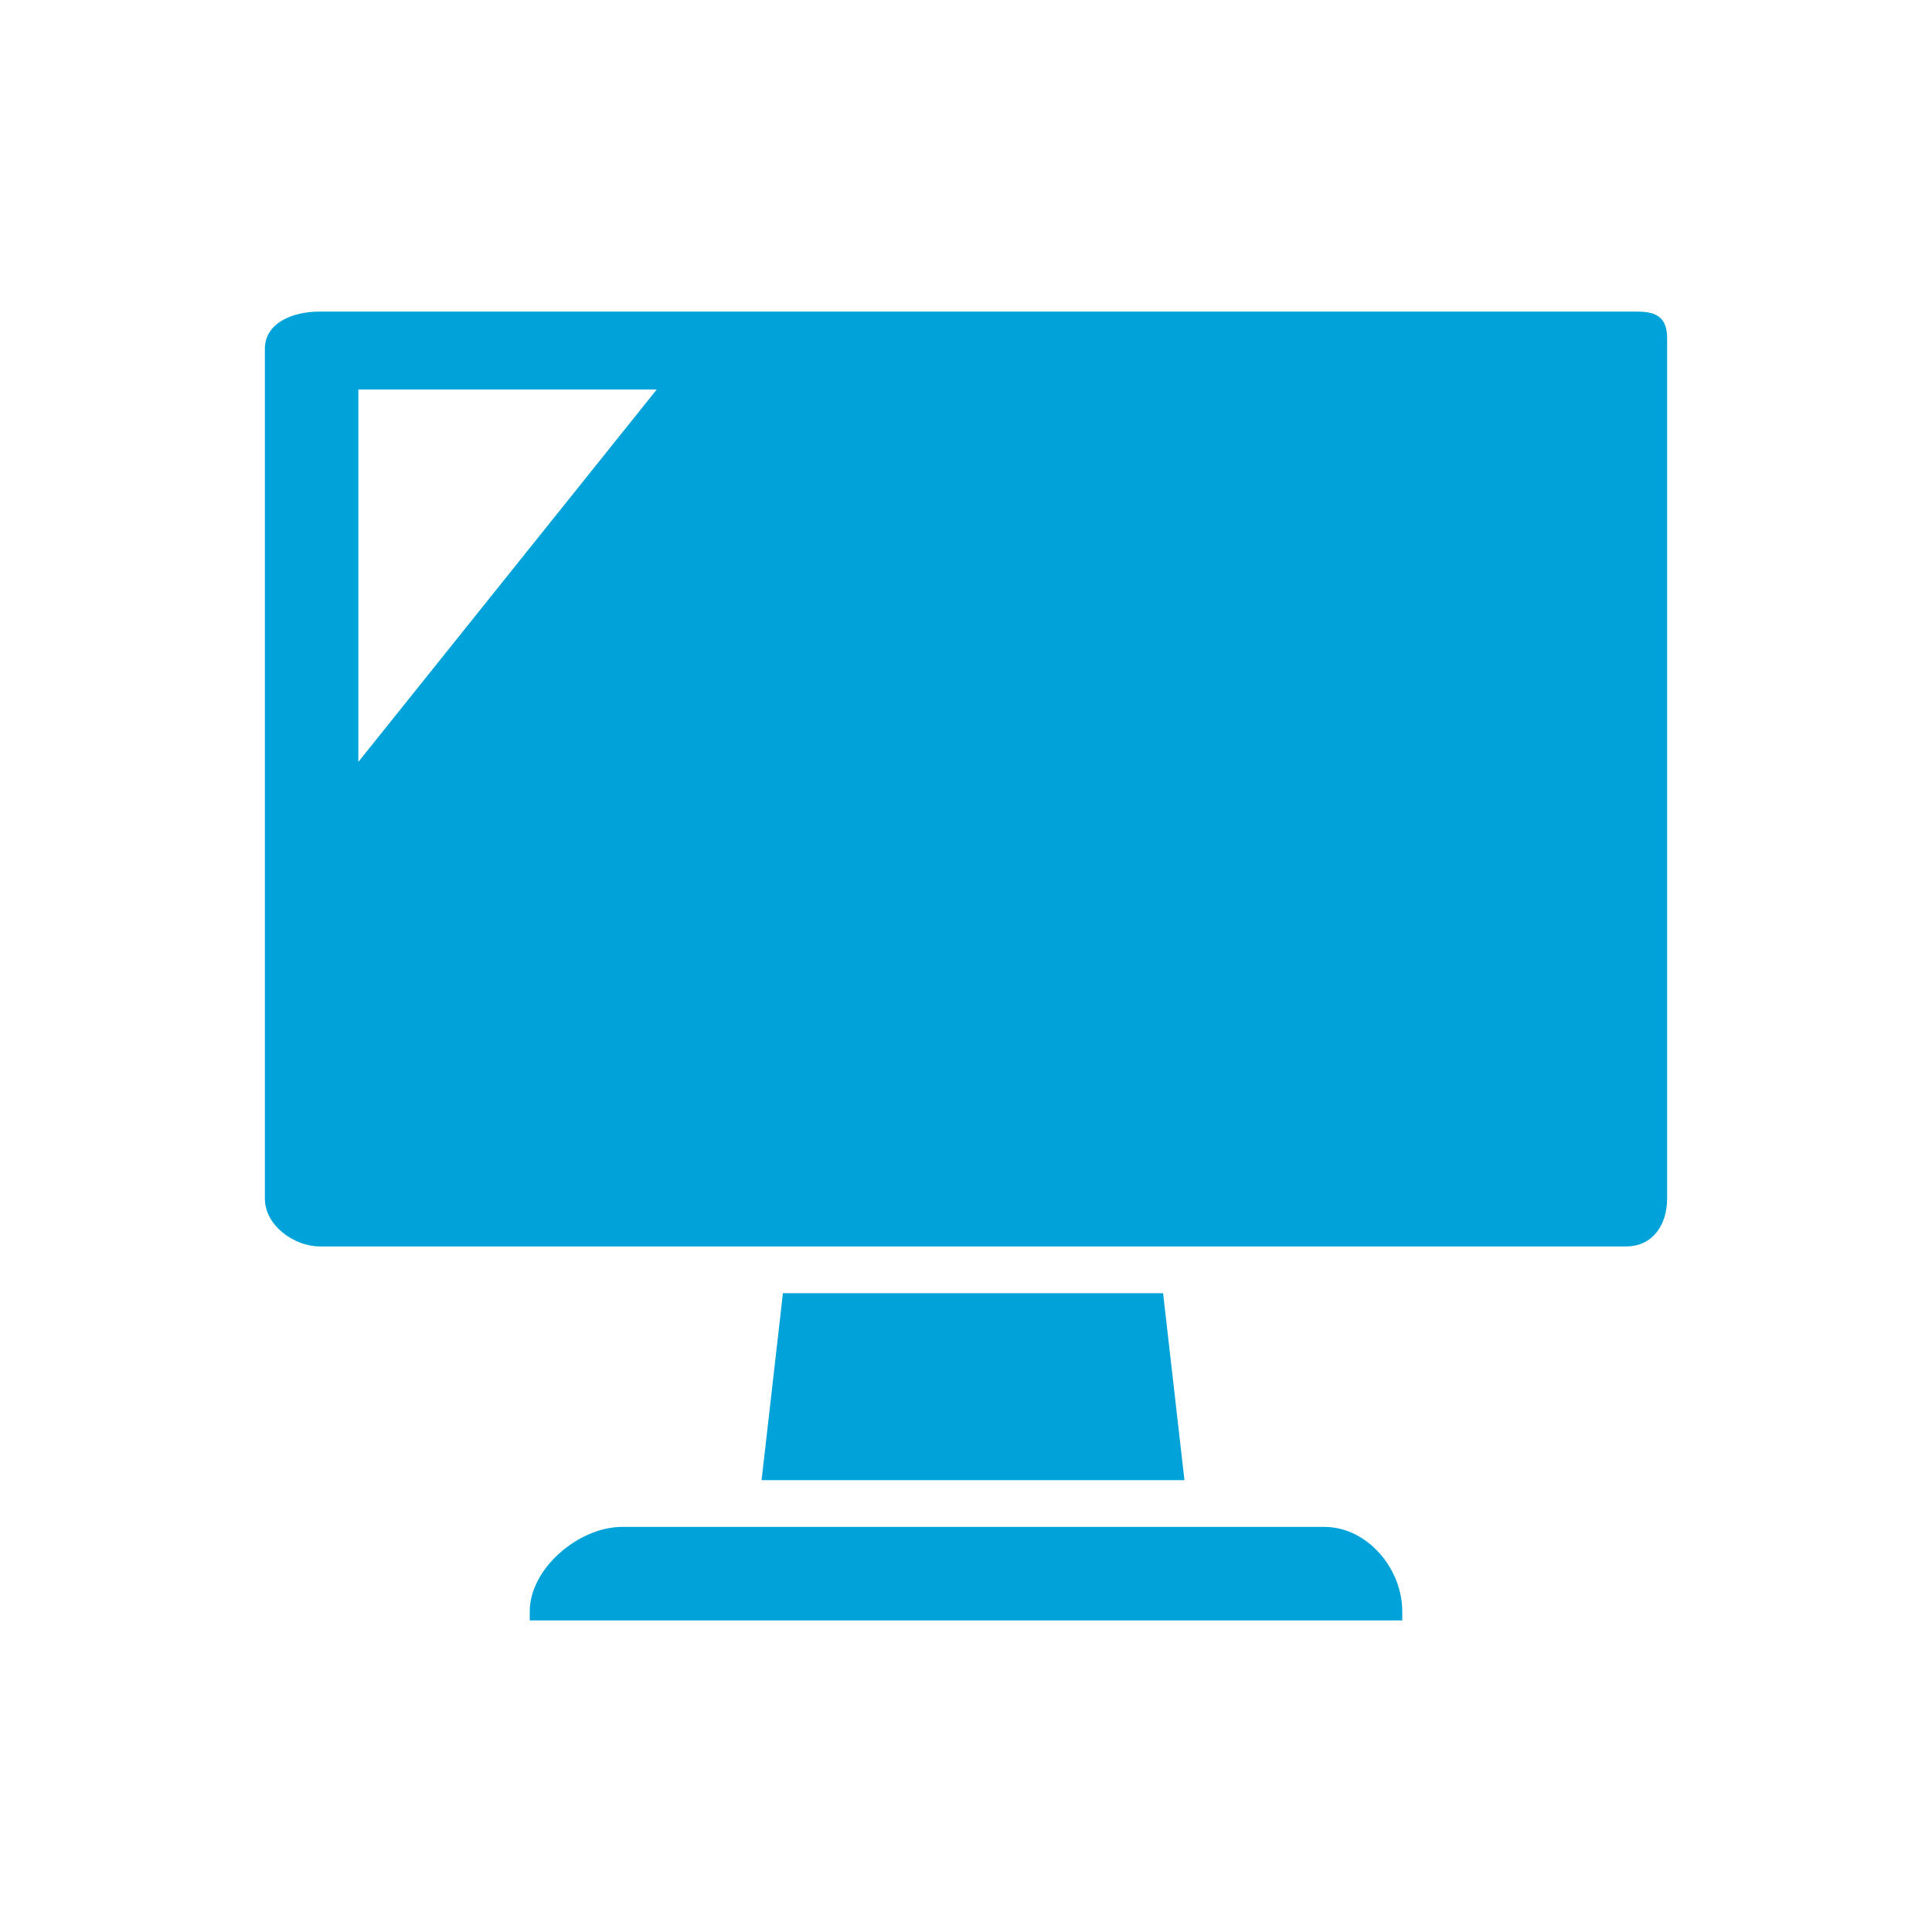
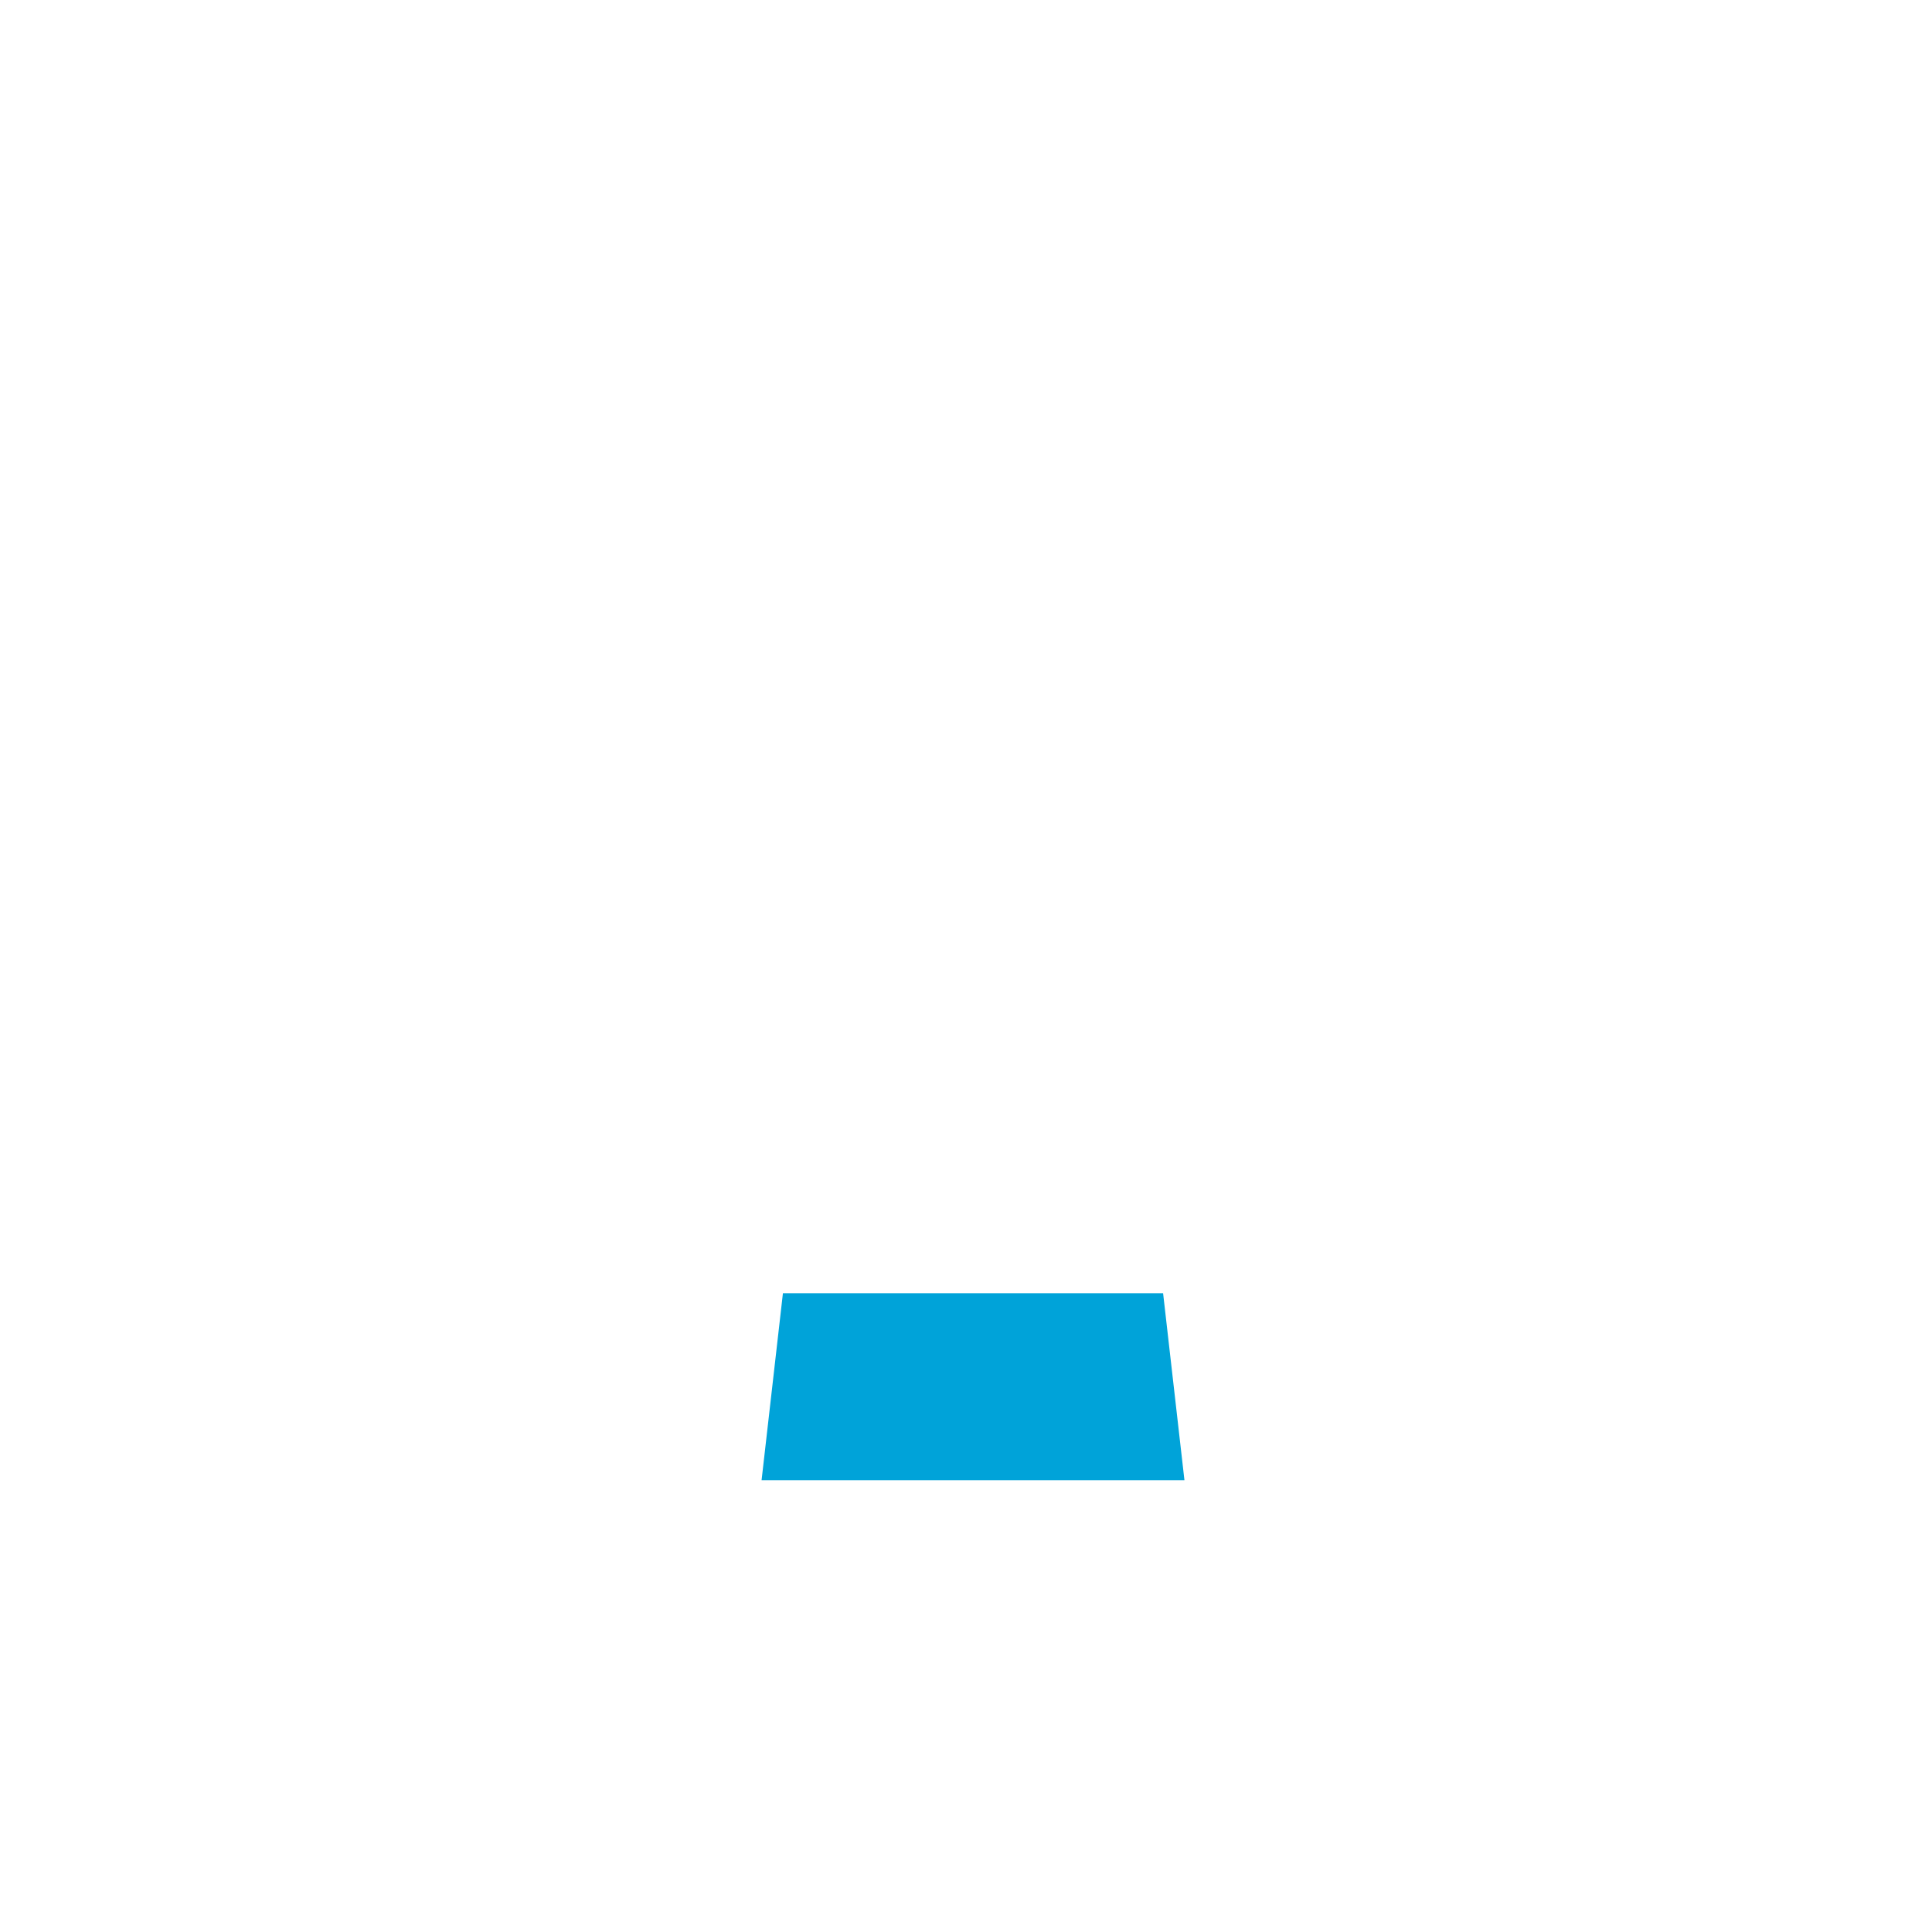
<svg xmlns="http://www.w3.org/2000/svg" id="レイヤー_1" data-name="レイヤー 1" viewBox="0 0 124 124">
  <defs>
    <style>.cls-1{fill:#00a3d9;}.cls-2{fill:none;}</style>
  </defs>
  <title>creative_icon3</title>
-   <path class="cls-1" d="M105.09,20H20.47c-1.67,0-3.47.72-3.47,2.39V76.93c0,1.7,1.84,3.07,3.54,3.07h83.82c1.7,0,2.64-1.37,2.64-3.07V21.73C107,20.43,106.39,20,105.09,20ZM23,48.9V25H42.15Z" />
  <polygon class="cls-1" points="50.25 83 48.88 95 76.02 95 74.65 83 50.25 83" />
-   <path class="cls-1" d="M85,98H39.92c-2.76,0-5.92,2.66-5.92,5.42V104H90v-0.58C90,100.66,87.74,98,85,98Z" />
-   <rect class="cls-2" width="124" height="124" />
</svg>